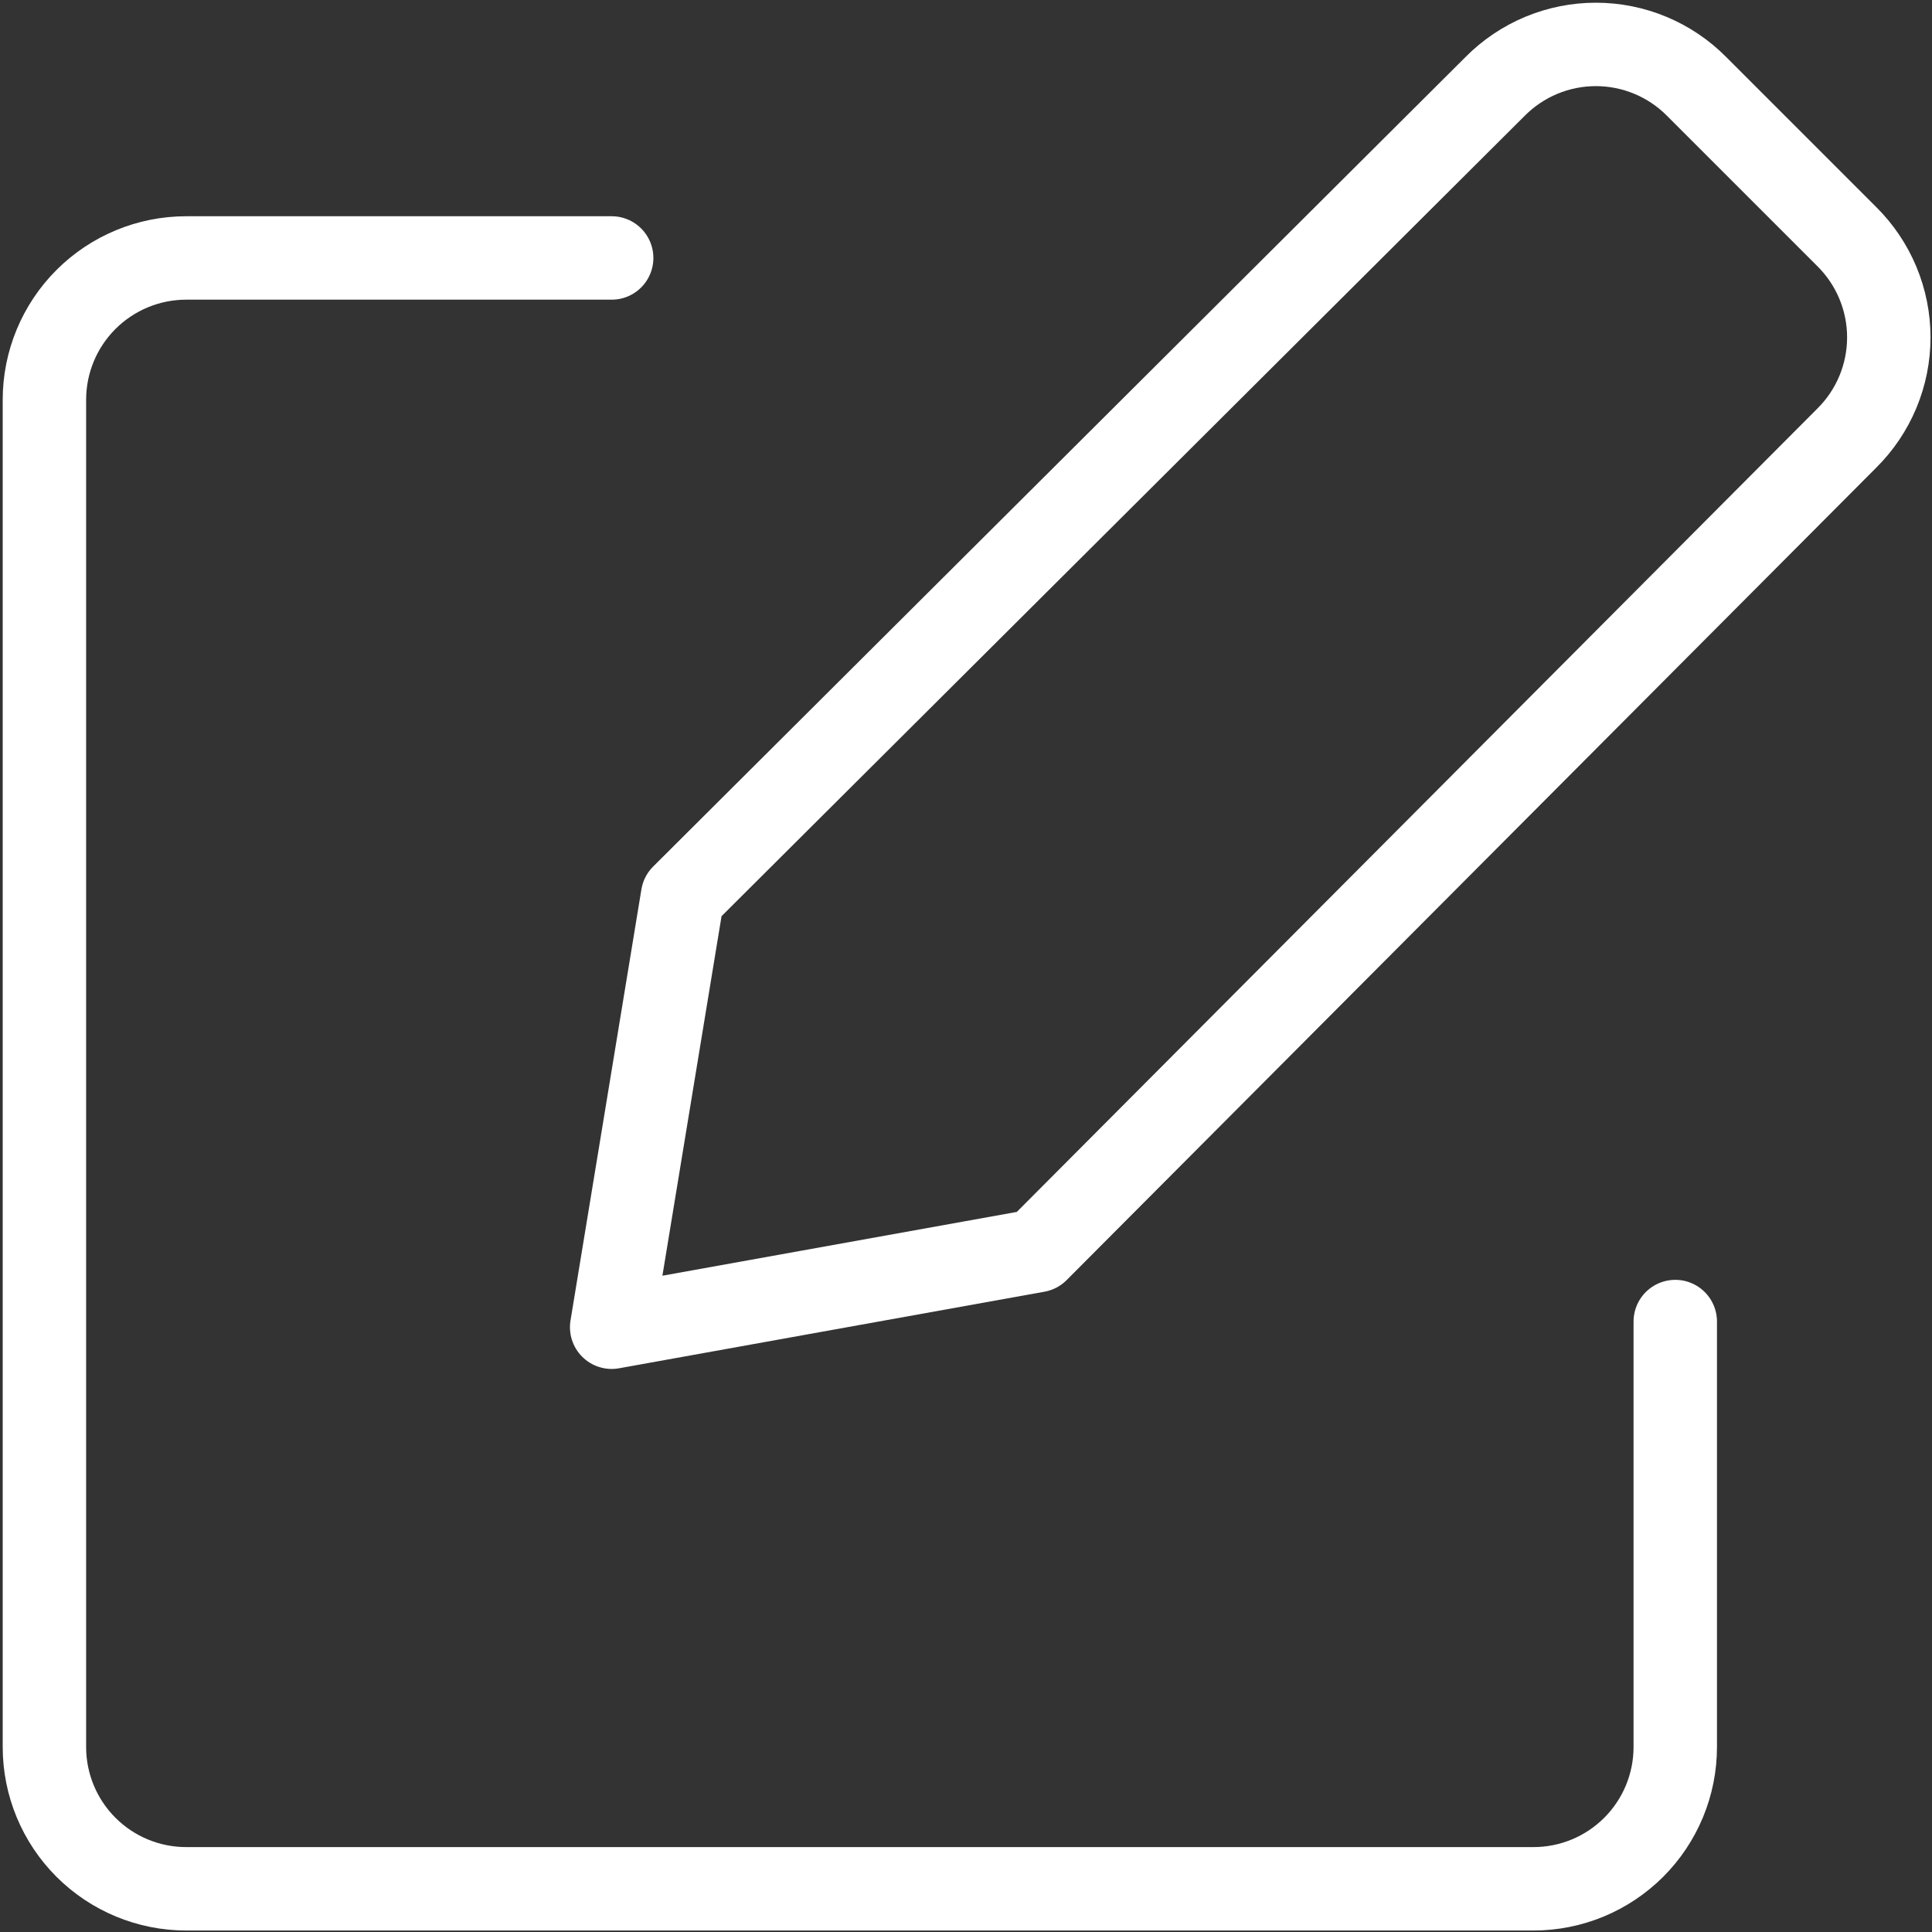
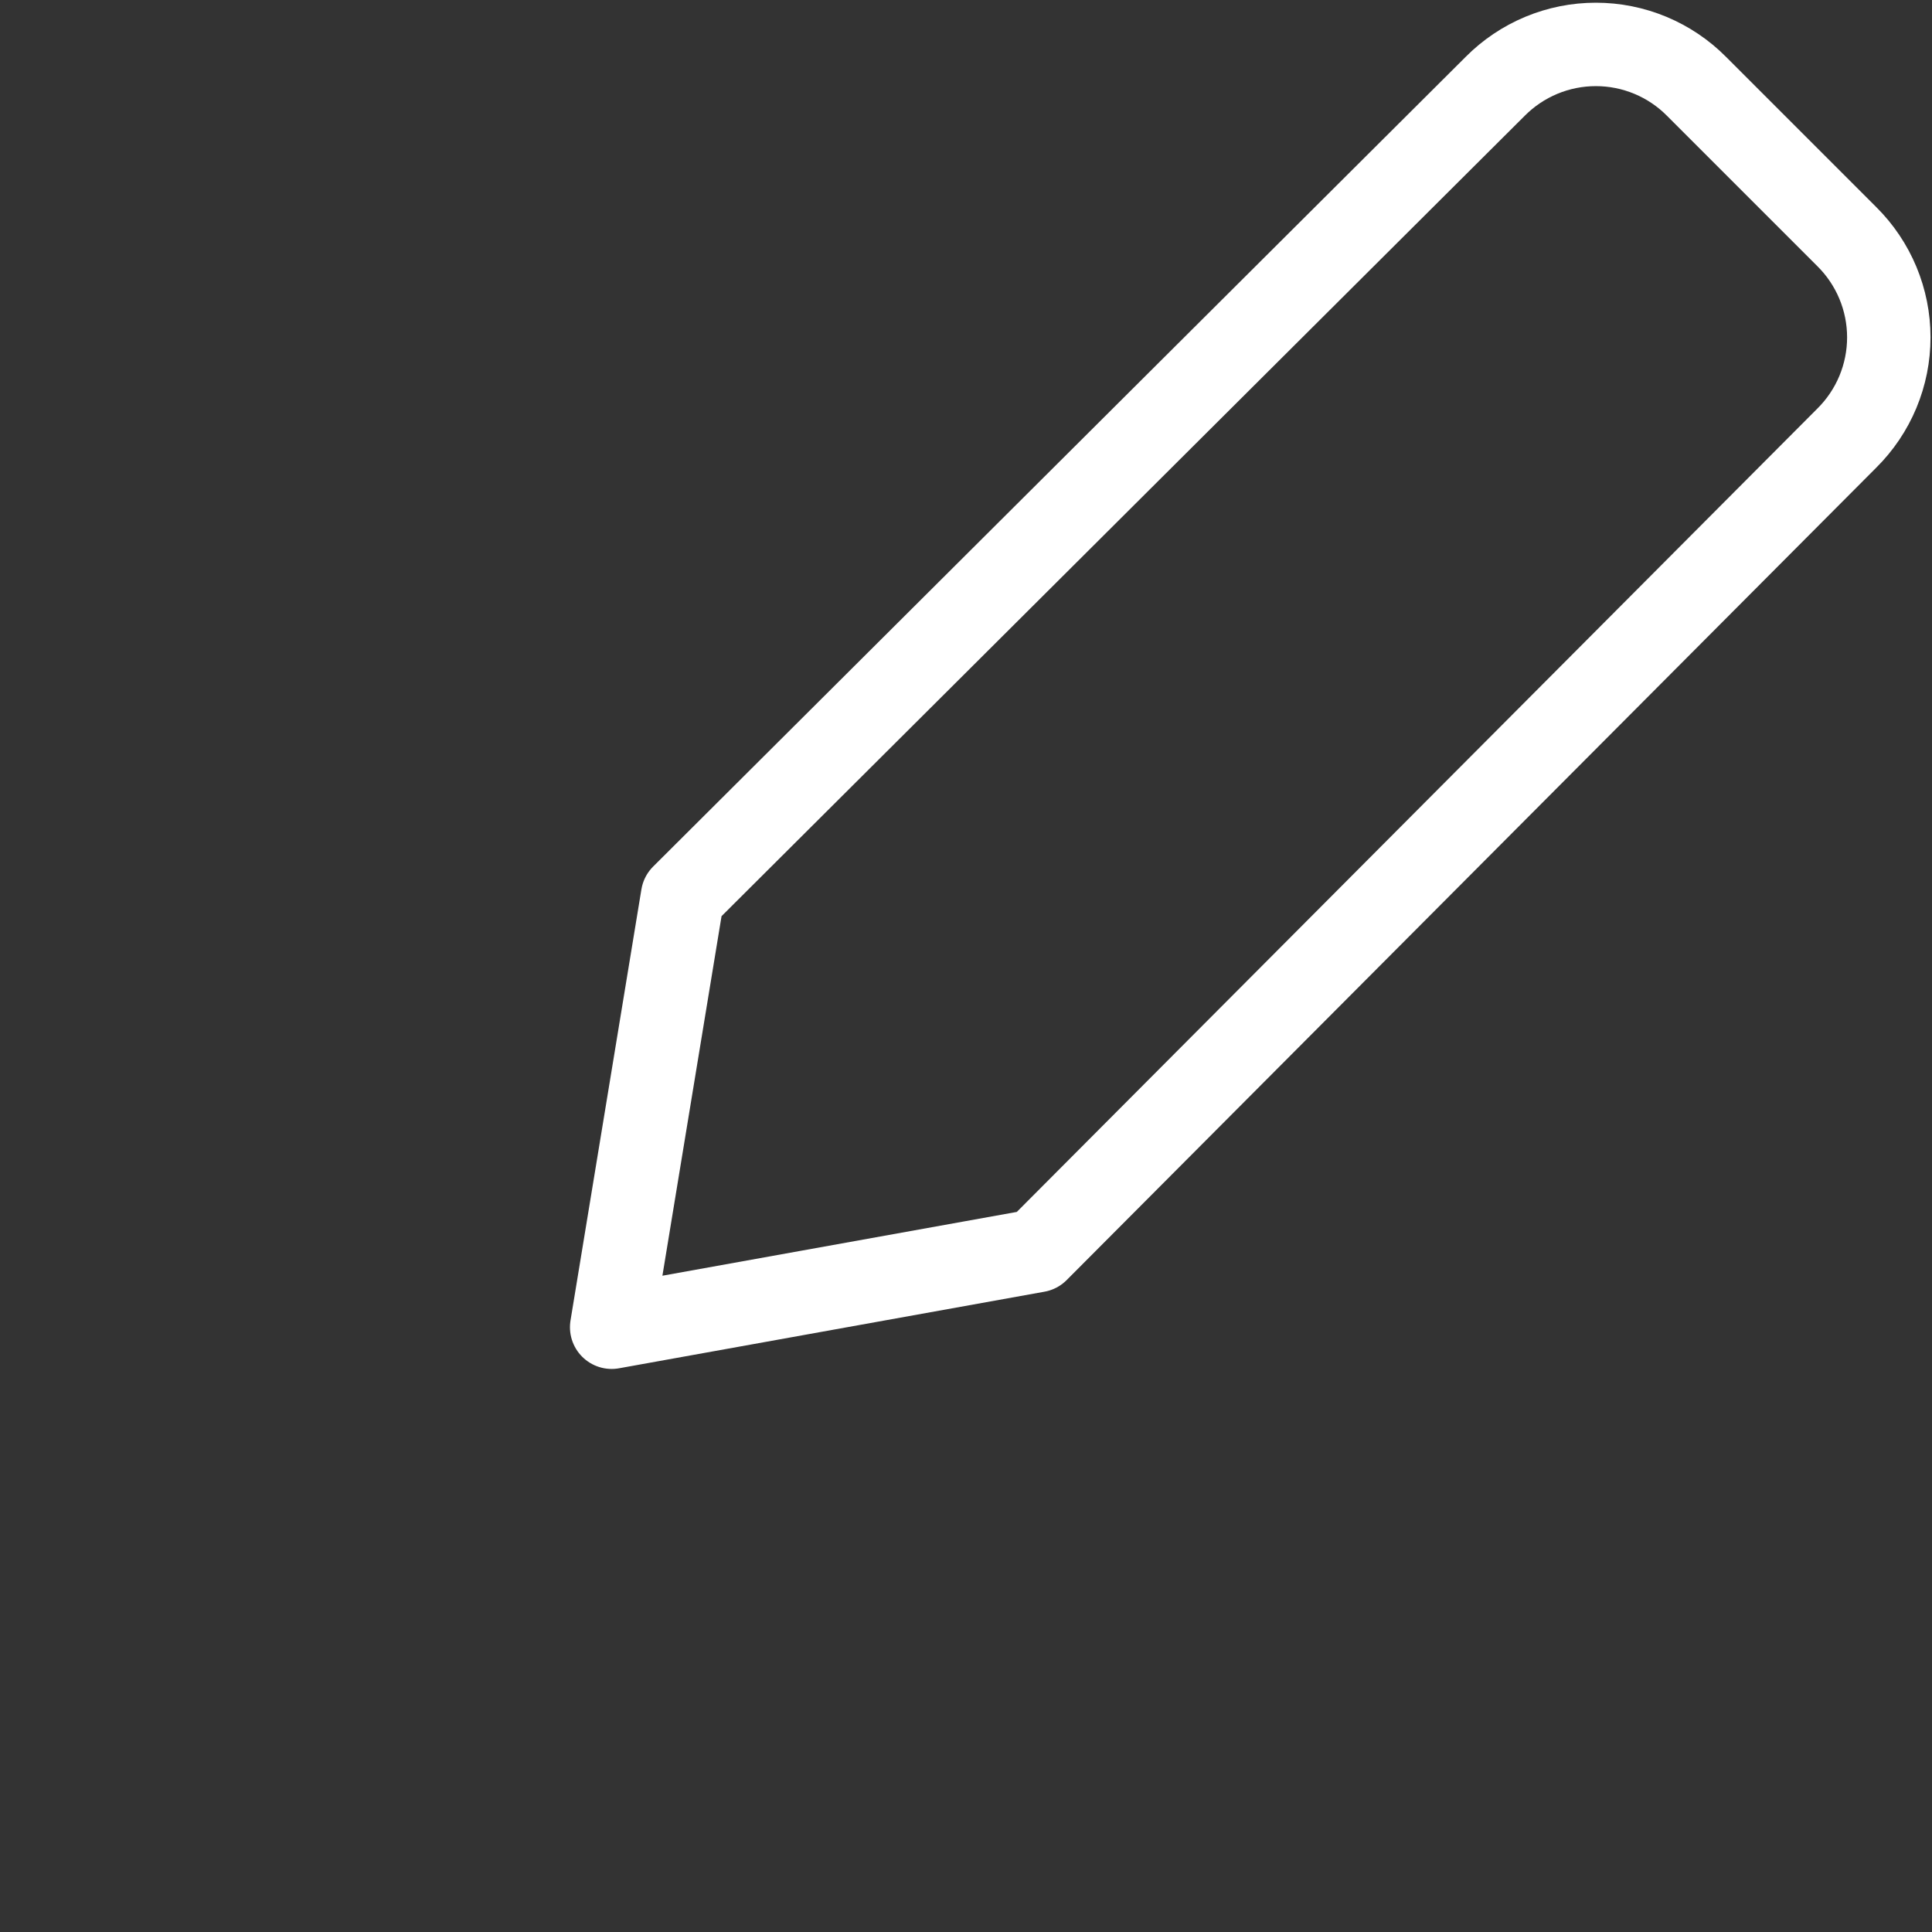
<svg xmlns="http://www.w3.org/2000/svg" width="174" height="174" viewBox="0 0 174 174" fill="none">
  <rect x="0" y="0" width="174" height="174" fill="#333333" stroke="none" />
  <path d="M93.404 112.636L55.088 119.533L61.474 80.706L134.658 7.778C135.845 6.581 137.258 5.631 138.814 4.982C140.37 4.334 142.04 4 143.726 4C145.412 4 147.081 4.334 148.638 4.982C150.194 5.631 151.607 6.581 152.794 7.778L166.332 21.316C167.529 22.504 168.479 23.916 169.128 25.473C169.776 27.029 170.11 28.698 170.11 30.384C170.11 32.07 169.776 33.74 169.128 35.296C168.479 36.852 167.529 38.265 166.332 39.453L93.404 112.636Z" stroke="white" stroke-width="7.513" stroke-linecap="round" stroke-linejoin="round" />
-   <path d="M150.878 119.022V157.338C150.878 160.725 149.532 163.974 147.137 166.369C144.742 168.764 141.493 170.11 138.106 170.11H16.772C13.385 170.11 10.136 168.764 7.741 166.369C5.346 163.974 4 160.725 4 157.338V36.004C4 32.617 5.346 29.368 7.741 26.973C10.136 24.578 13.385 23.232 16.772 23.232H55.088" stroke="white" stroke-width="7.513" stroke-linecap="round" stroke-linejoin="round" />
</svg>